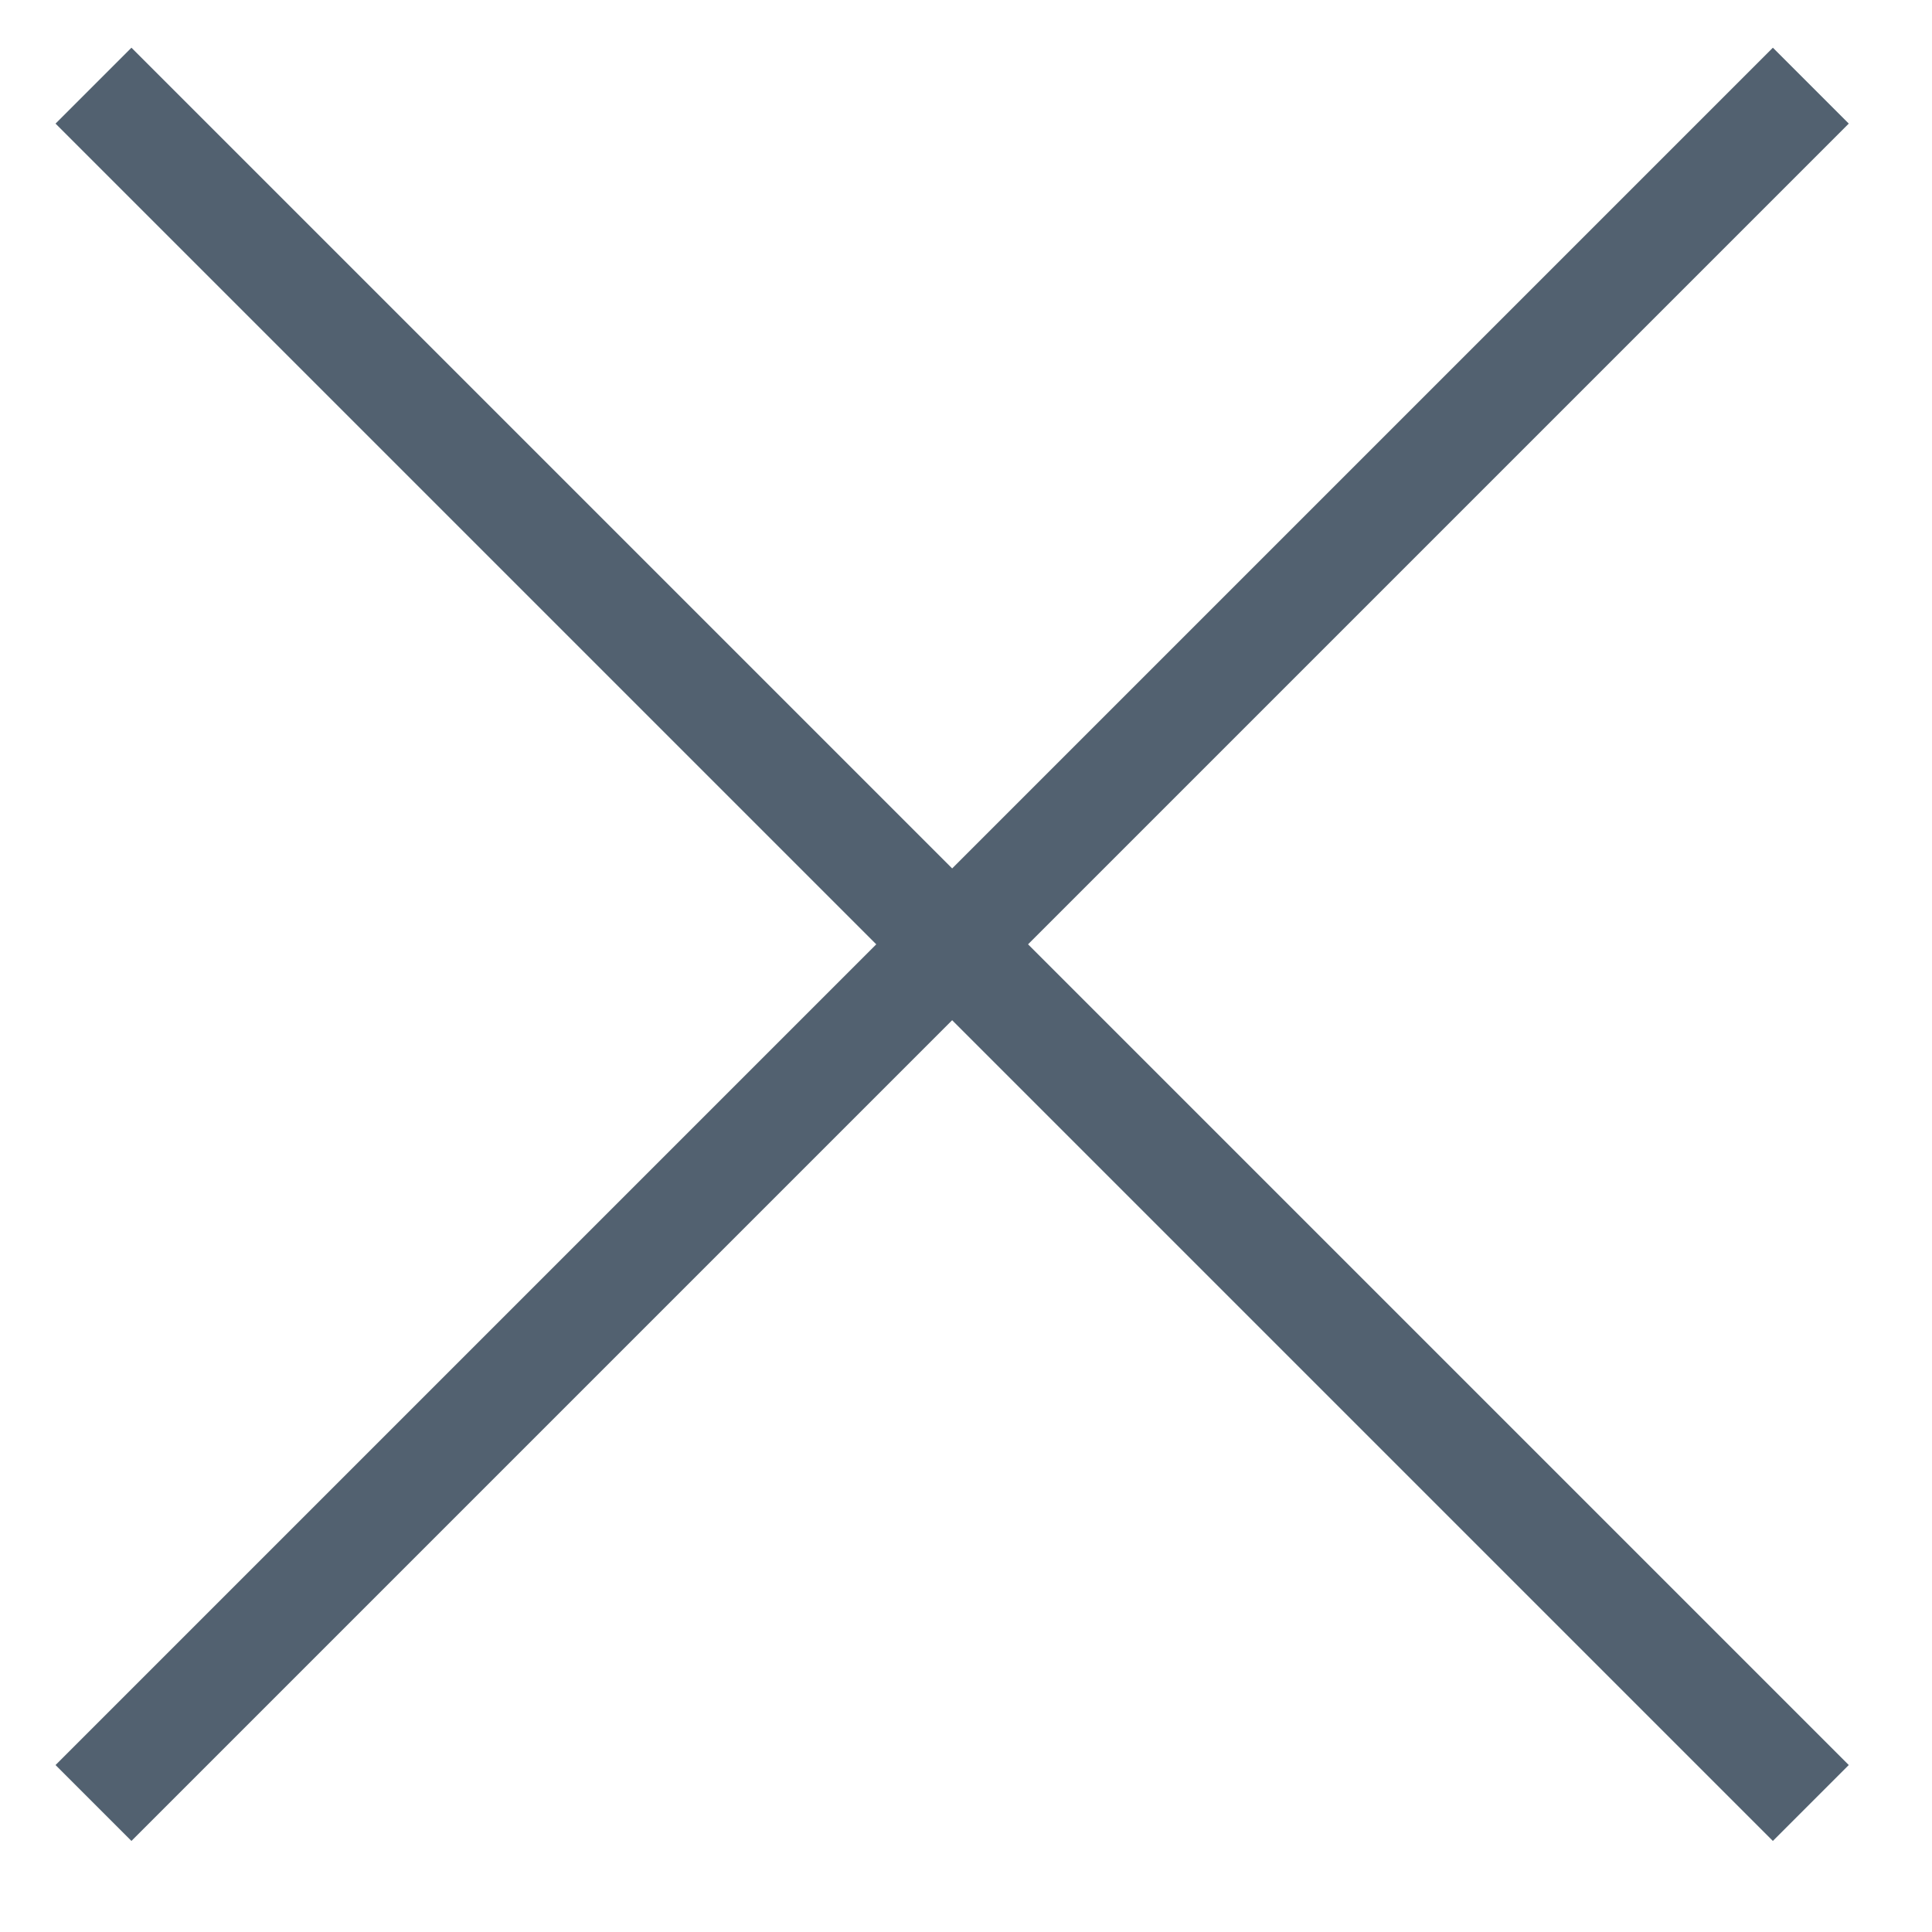
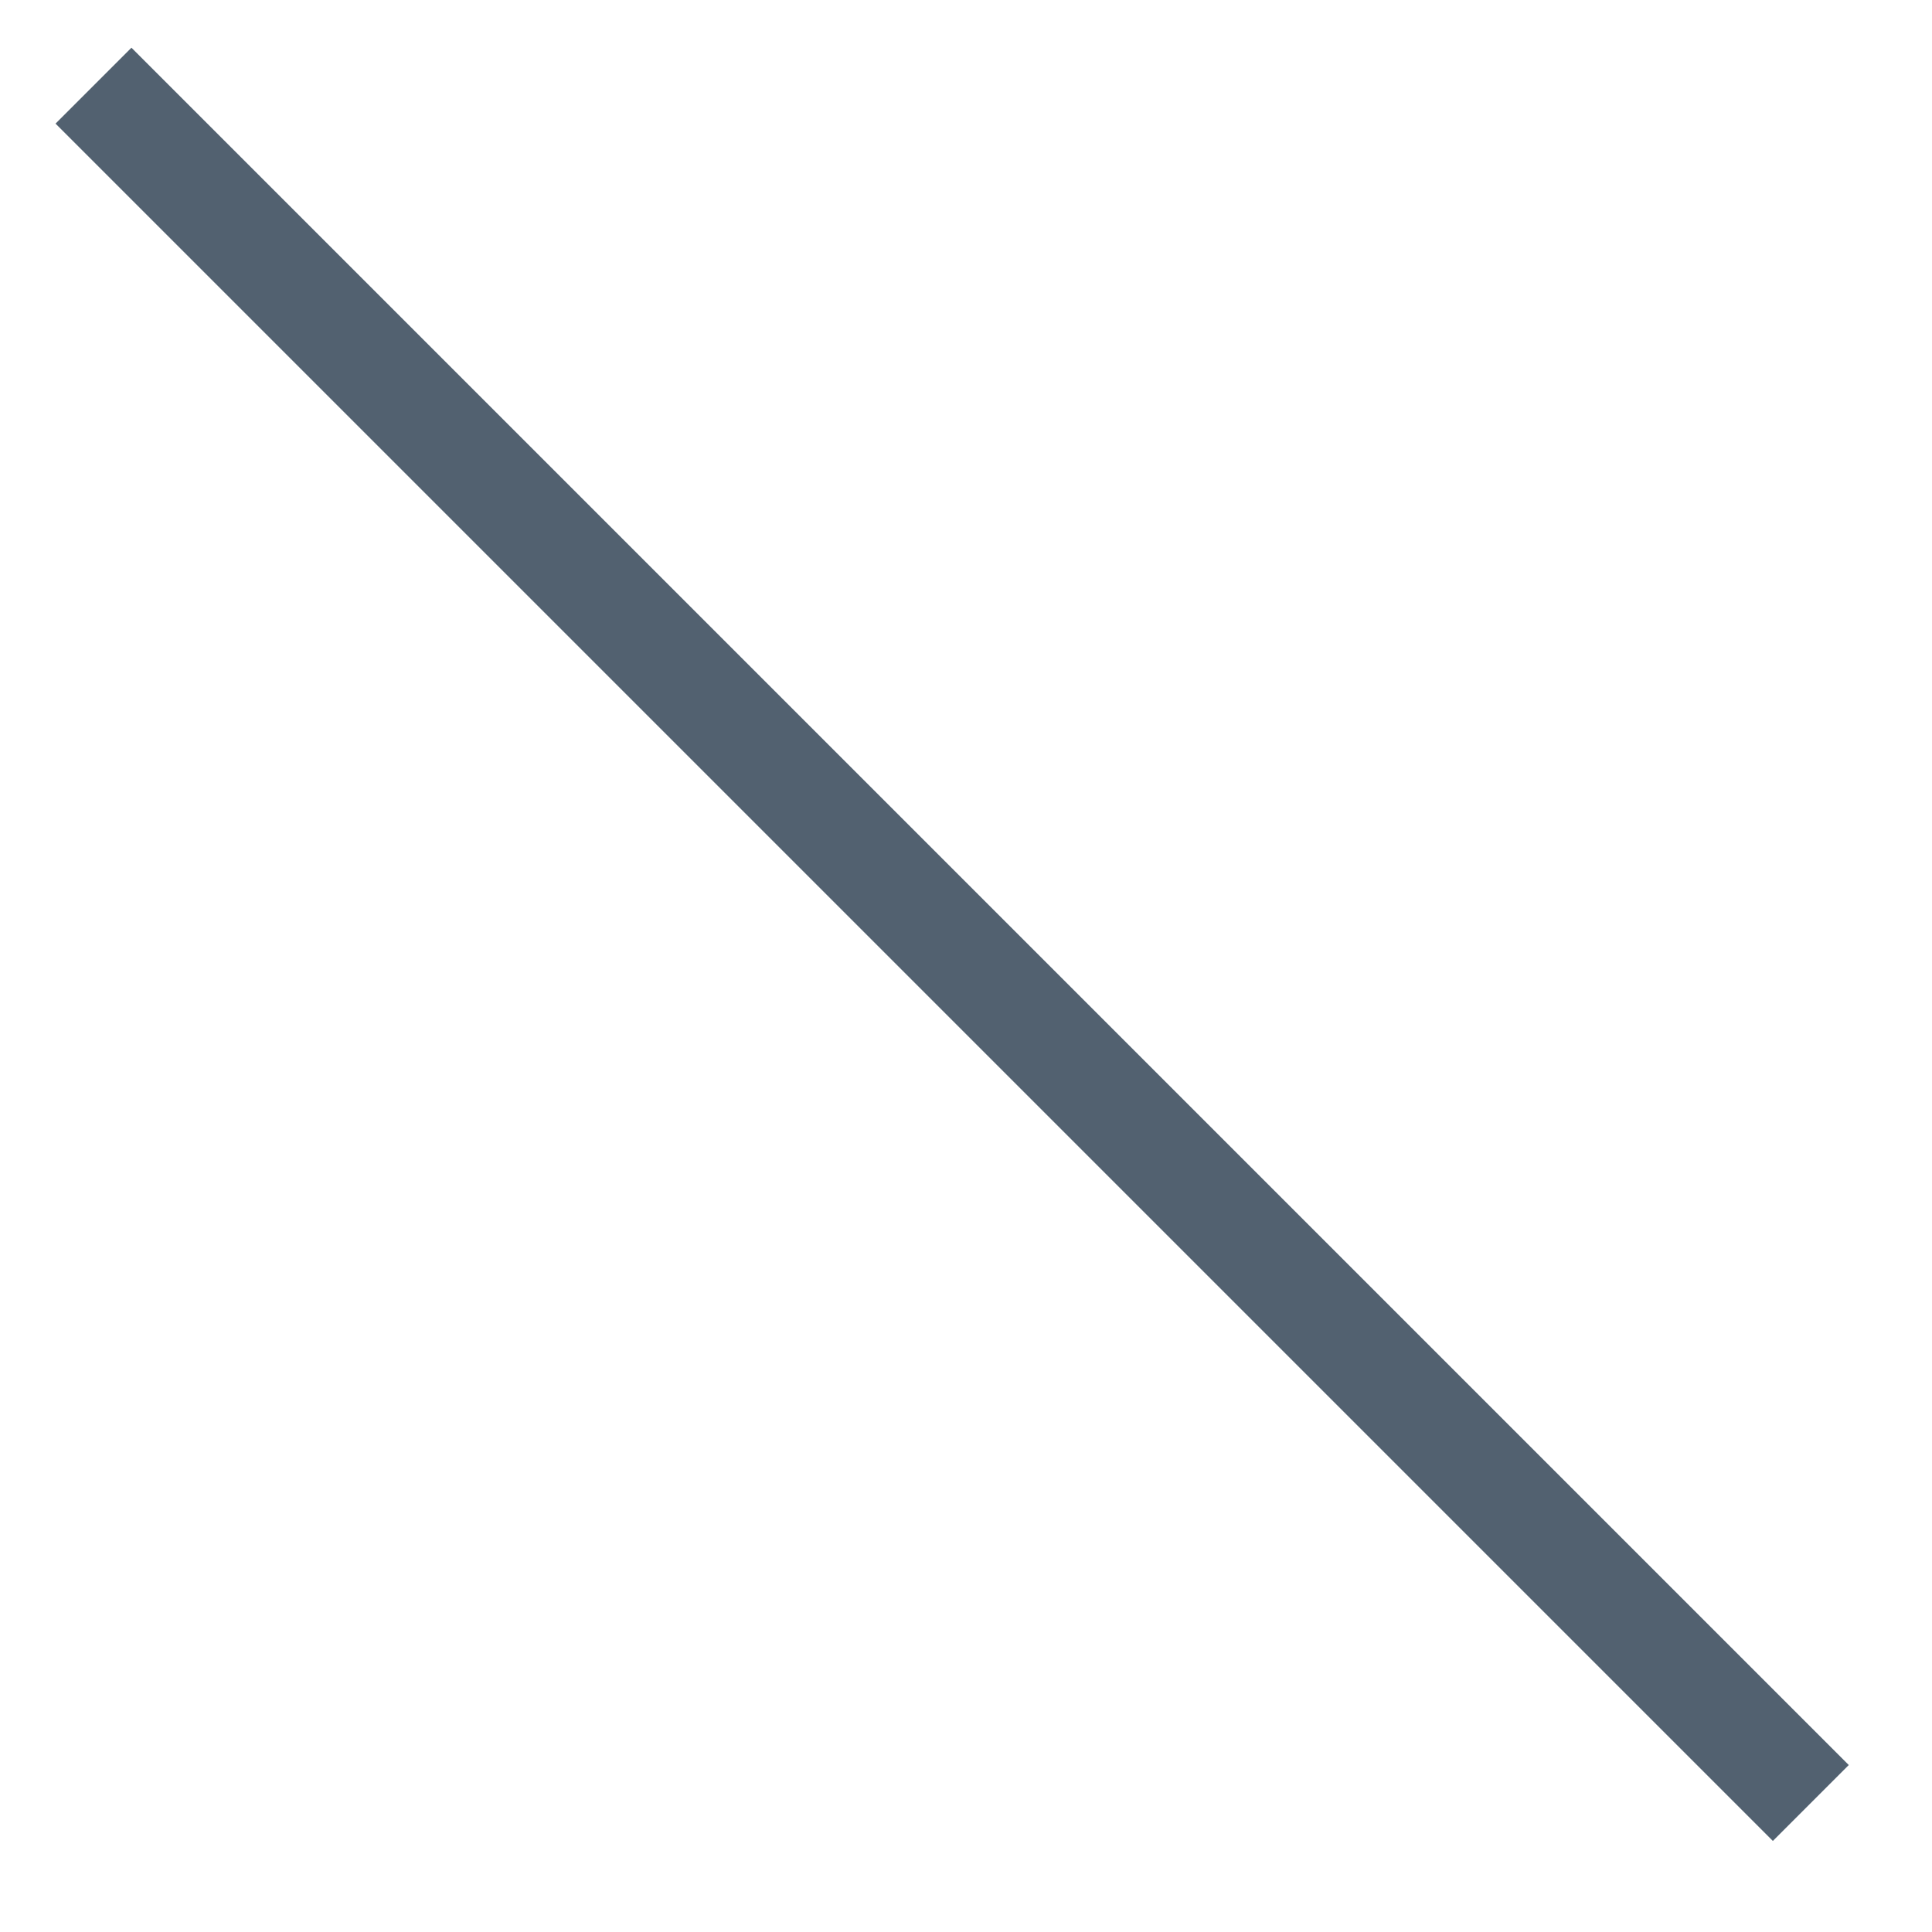
<svg xmlns="http://www.w3.org/2000/svg" width="18" height="18" viewBox="0 0 18 18" fill="none">
  <path d="M0.871 0.798L16.871 16.798" stroke="#526170" />
-   <path d="M16.871 0.798L0.871 16.798" stroke="#526170" />
</svg>